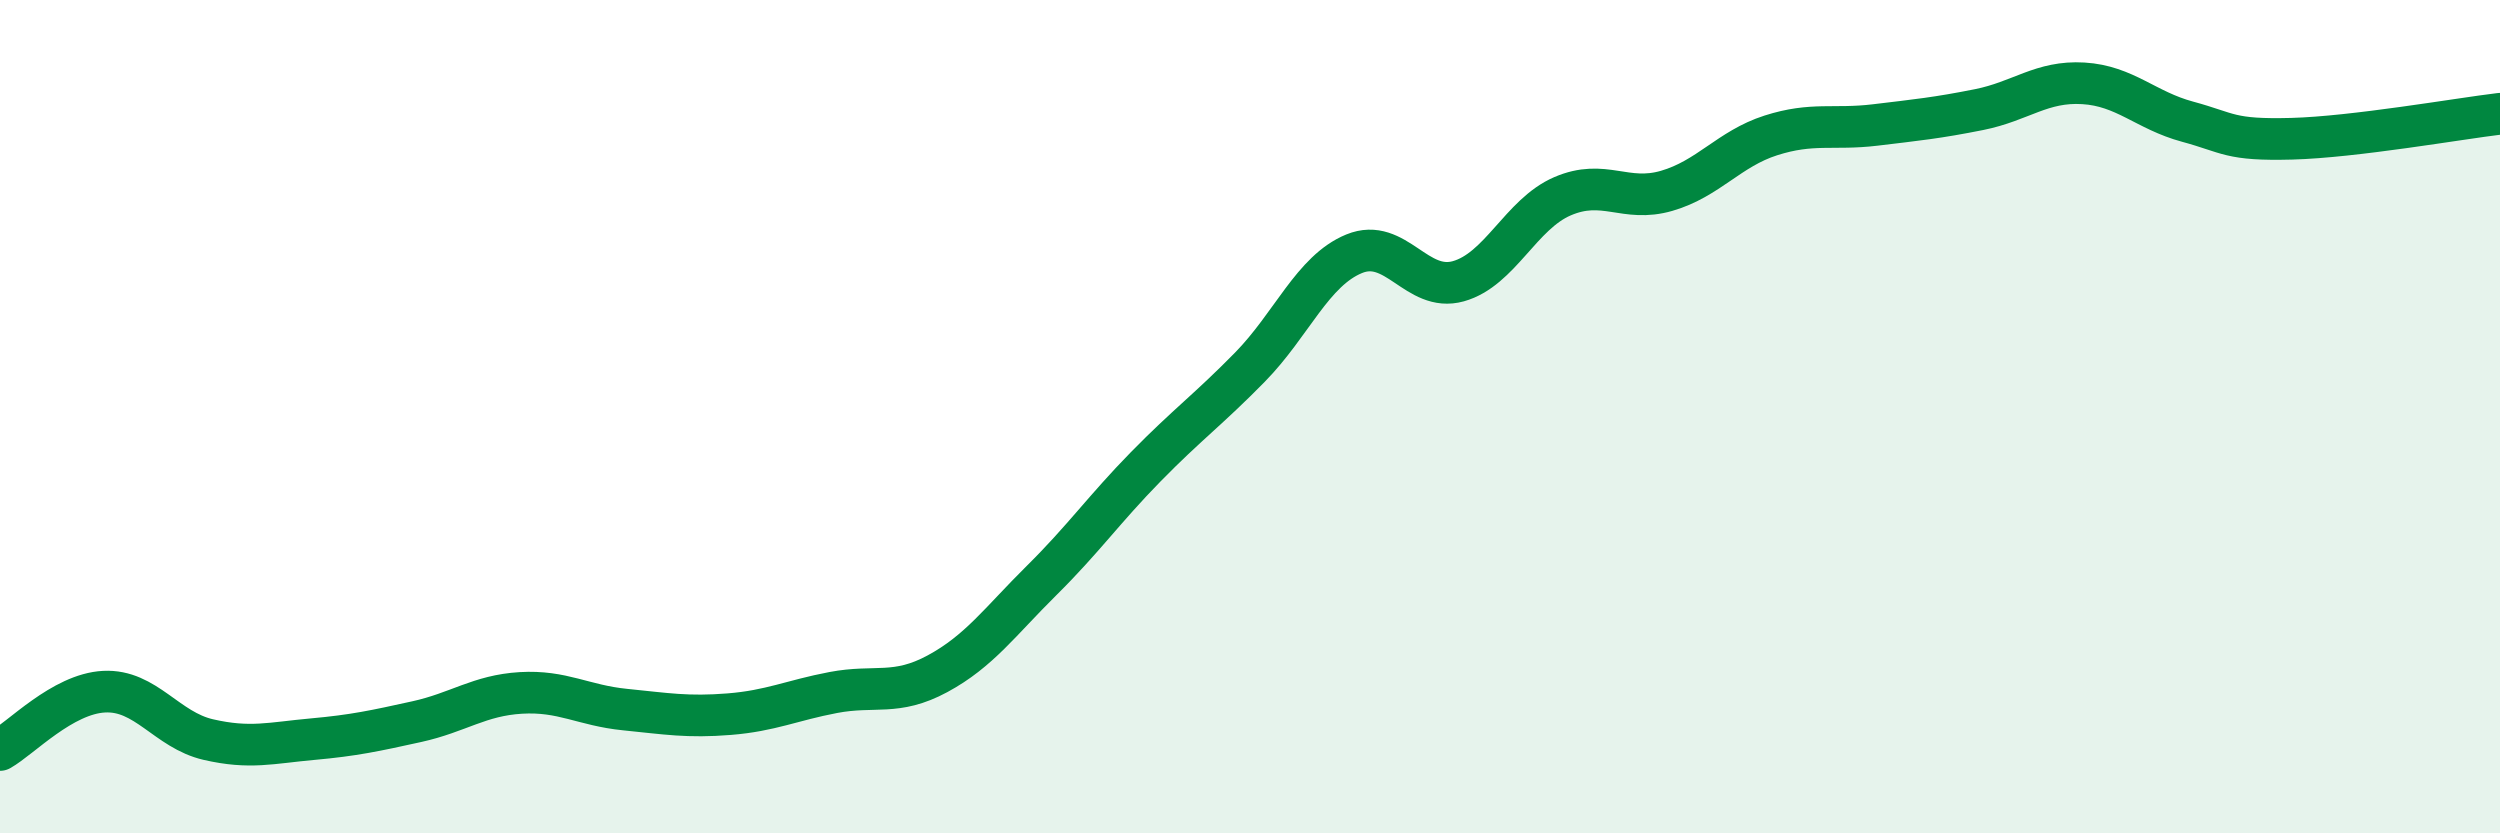
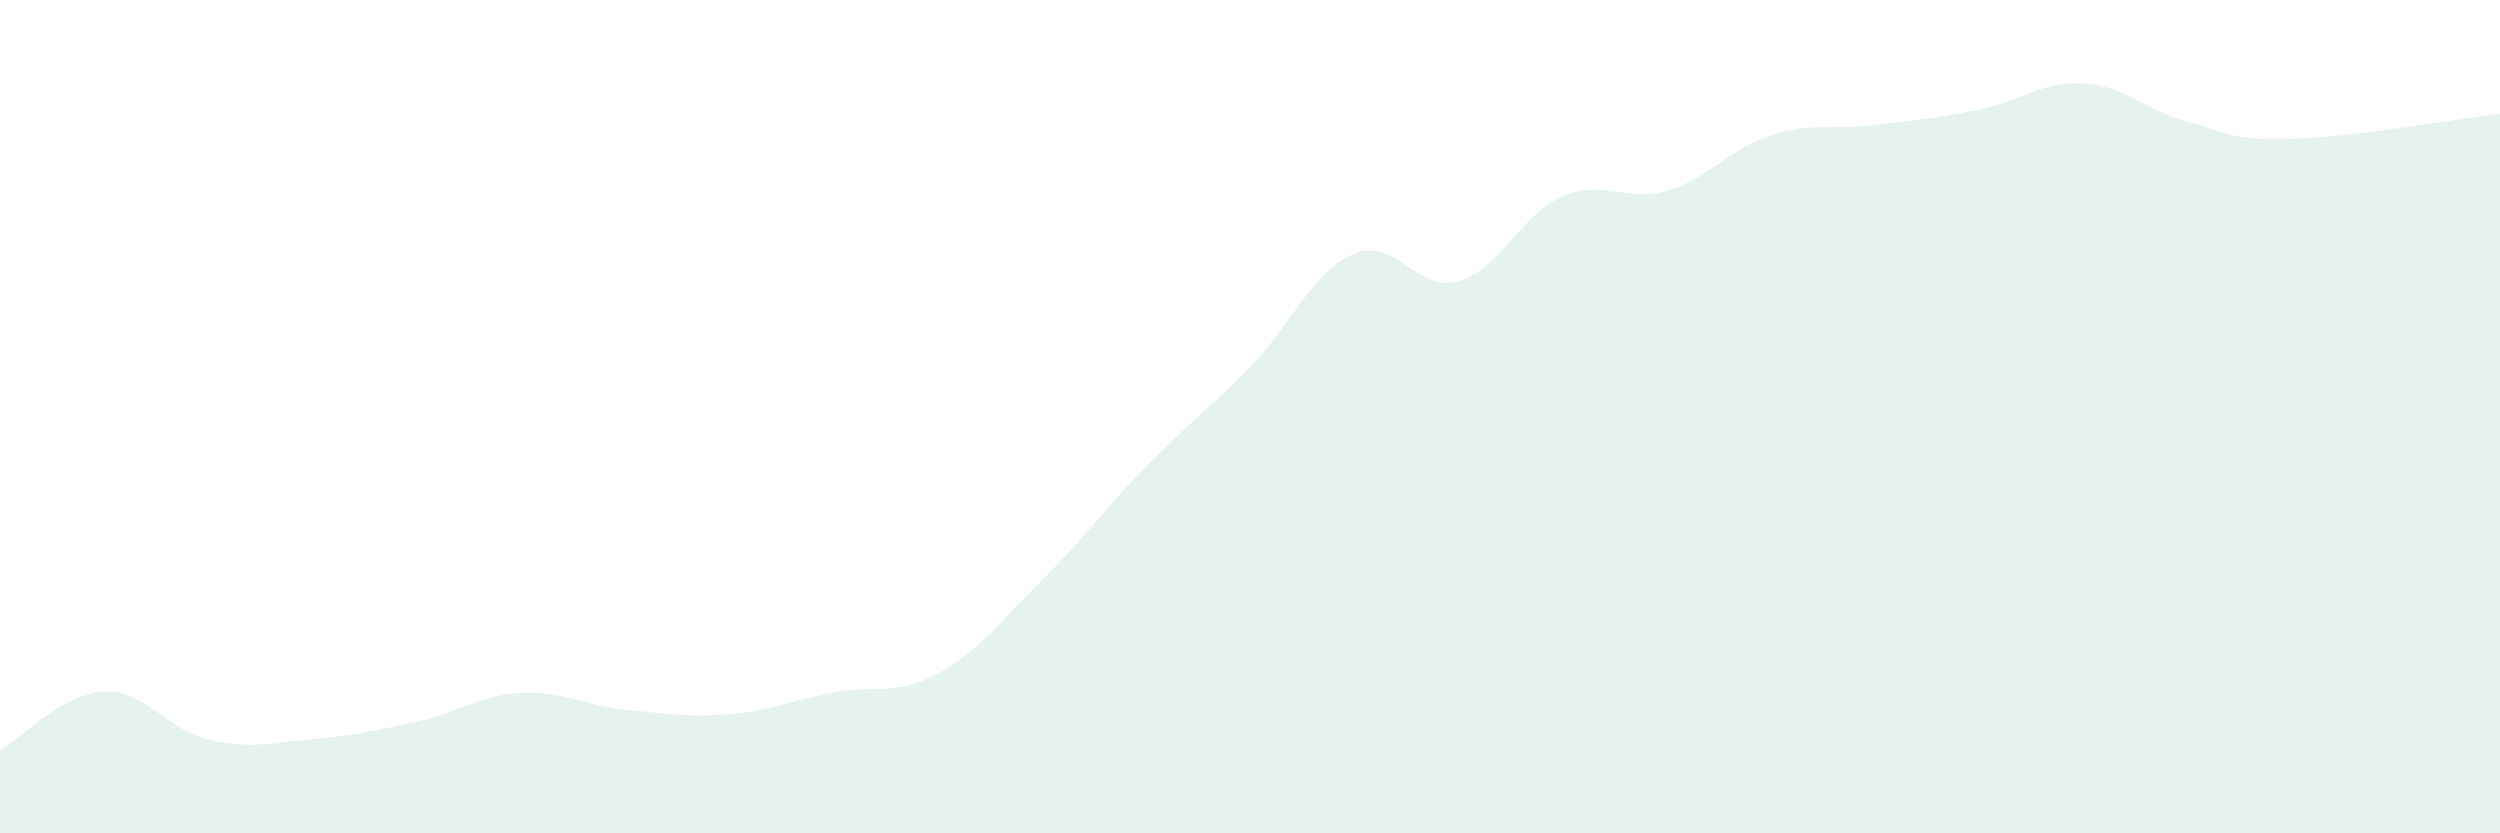
<svg xmlns="http://www.w3.org/2000/svg" width="60" height="20" viewBox="0 0 60 20">
  <path d="M 0,18 C 0.5,17.72 1.5,16.65 2.5,16.6 C 3.5,16.55 4,17.52 5,17.75 C 6,17.98 6.5,17.83 7.5,17.74 C 8.5,17.65 9,17.54 10,17.32 C 11,17.1 11.5,16.69 12.5,16.63 C 13.5,16.57 14,16.93 15,17.03 C 16,17.13 16.5,17.22 17.5,17.14 C 18.5,17.06 19,16.81 20,16.62 C 21,16.43 21.5,16.71 22.5,16.17 C 23.5,15.63 24,14.92 25,13.93 C 26,12.94 26.5,12.22 27.5,11.2 C 28.5,10.18 29,9.83 30,8.81 C 31,7.79 31.5,6.5 32.5,6.09 C 33.5,5.68 34,7.03 35,6.75 C 36,6.47 36.5,5.14 37.5,4.71 C 38.5,4.28 39,4.87 40,4.58 C 41,4.29 41.5,3.57 42.5,3.25 C 43.5,2.93 44,3.12 45,3 C 46,2.88 46.5,2.83 47.5,2.63 C 48.5,2.43 49,1.94 50,2 C 51,2.06 51.5,2.65 52.5,2.92 C 53.5,3.19 53.5,3.37 55,3.33 C 56.5,3.29 59,2.85 60,2.73L60 20L0 20Z" fill="#008740" opacity="0.1" stroke-linecap="round" stroke-linejoin="round" />
-   <path d="M 0,18 C 0.5,17.72 1.5,16.65 2.5,16.6 C 3.5,16.55 4,17.52 5,17.75 C 6,17.98 6.5,17.83 7.5,17.74 C 8.5,17.65 9,17.54 10,17.32 C 11,17.1 11.5,16.69 12.5,16.63 C 13.5,16.57 14,16.93 15,17.03 C 16,17.13 16.5,17.22 17.5,17.14 C 18.5,17.06 19,16.81 20,16.62 C 21,16.43 21.5,16.71 22.5,16.17 C 23.5,15.63 24,14.92 25,13.93 C 26,12.94 26.5,12.22 27.5,11.2 C 28.5,10.18 29,9.83 30,8.81 C 31,7.79 31.5,6.5 32.5,6.09 C 33.5,5.68 34,7.03 35,6.75 C 36,6.47 36.5,5.14 37.5,4.71 C 38.5,4.28 39,4.87 40,4.58 C 41,4.29 41.5,3.57 42.5,3.25 C 43.5,2.93 44,3.12 45,3 C 46,2.88 46.5,2.83 47.5,2.63 C 48.5,2.43 49,1.94 50,2 C 51,2.06 51.5,2.65 52.5,2.92 C 53.5,3.19 53.5,3.37 55,3.33 C 56.5,3.29 59,2.85 60,2.73" stroke="#008740" stroke-width="1" fill="none" stroke-linecap="round" stroke-linejoin="round" />
</svg>